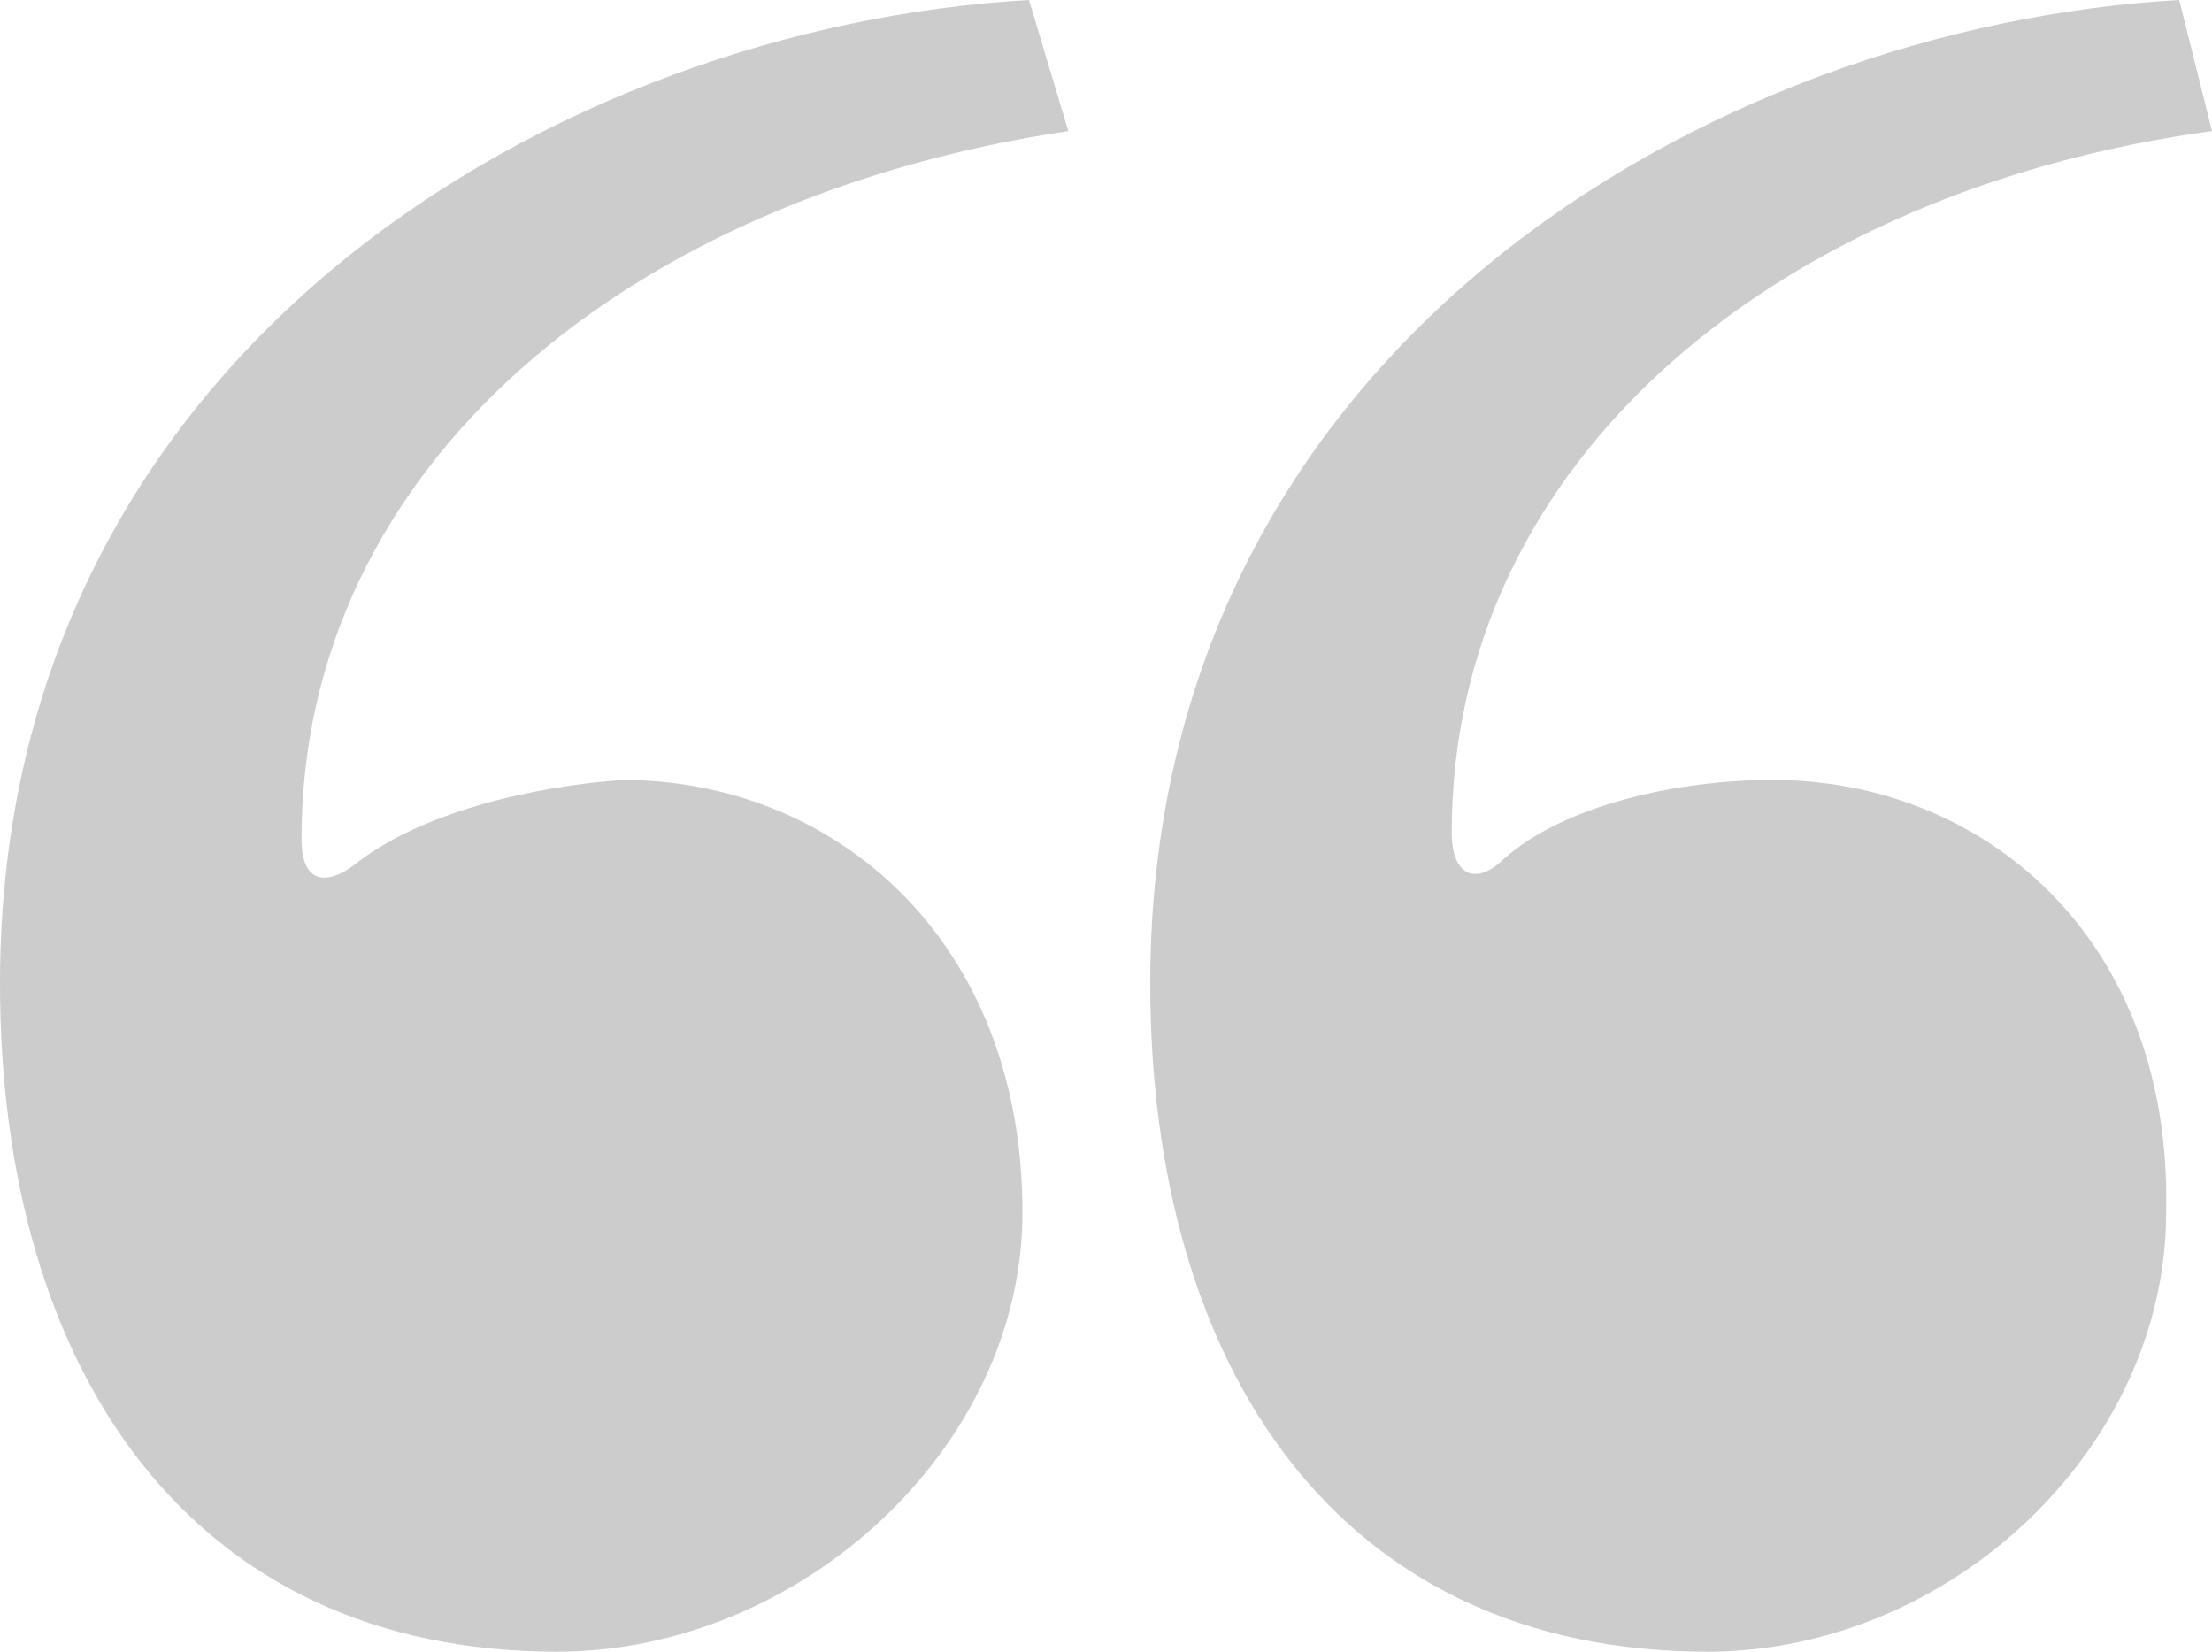
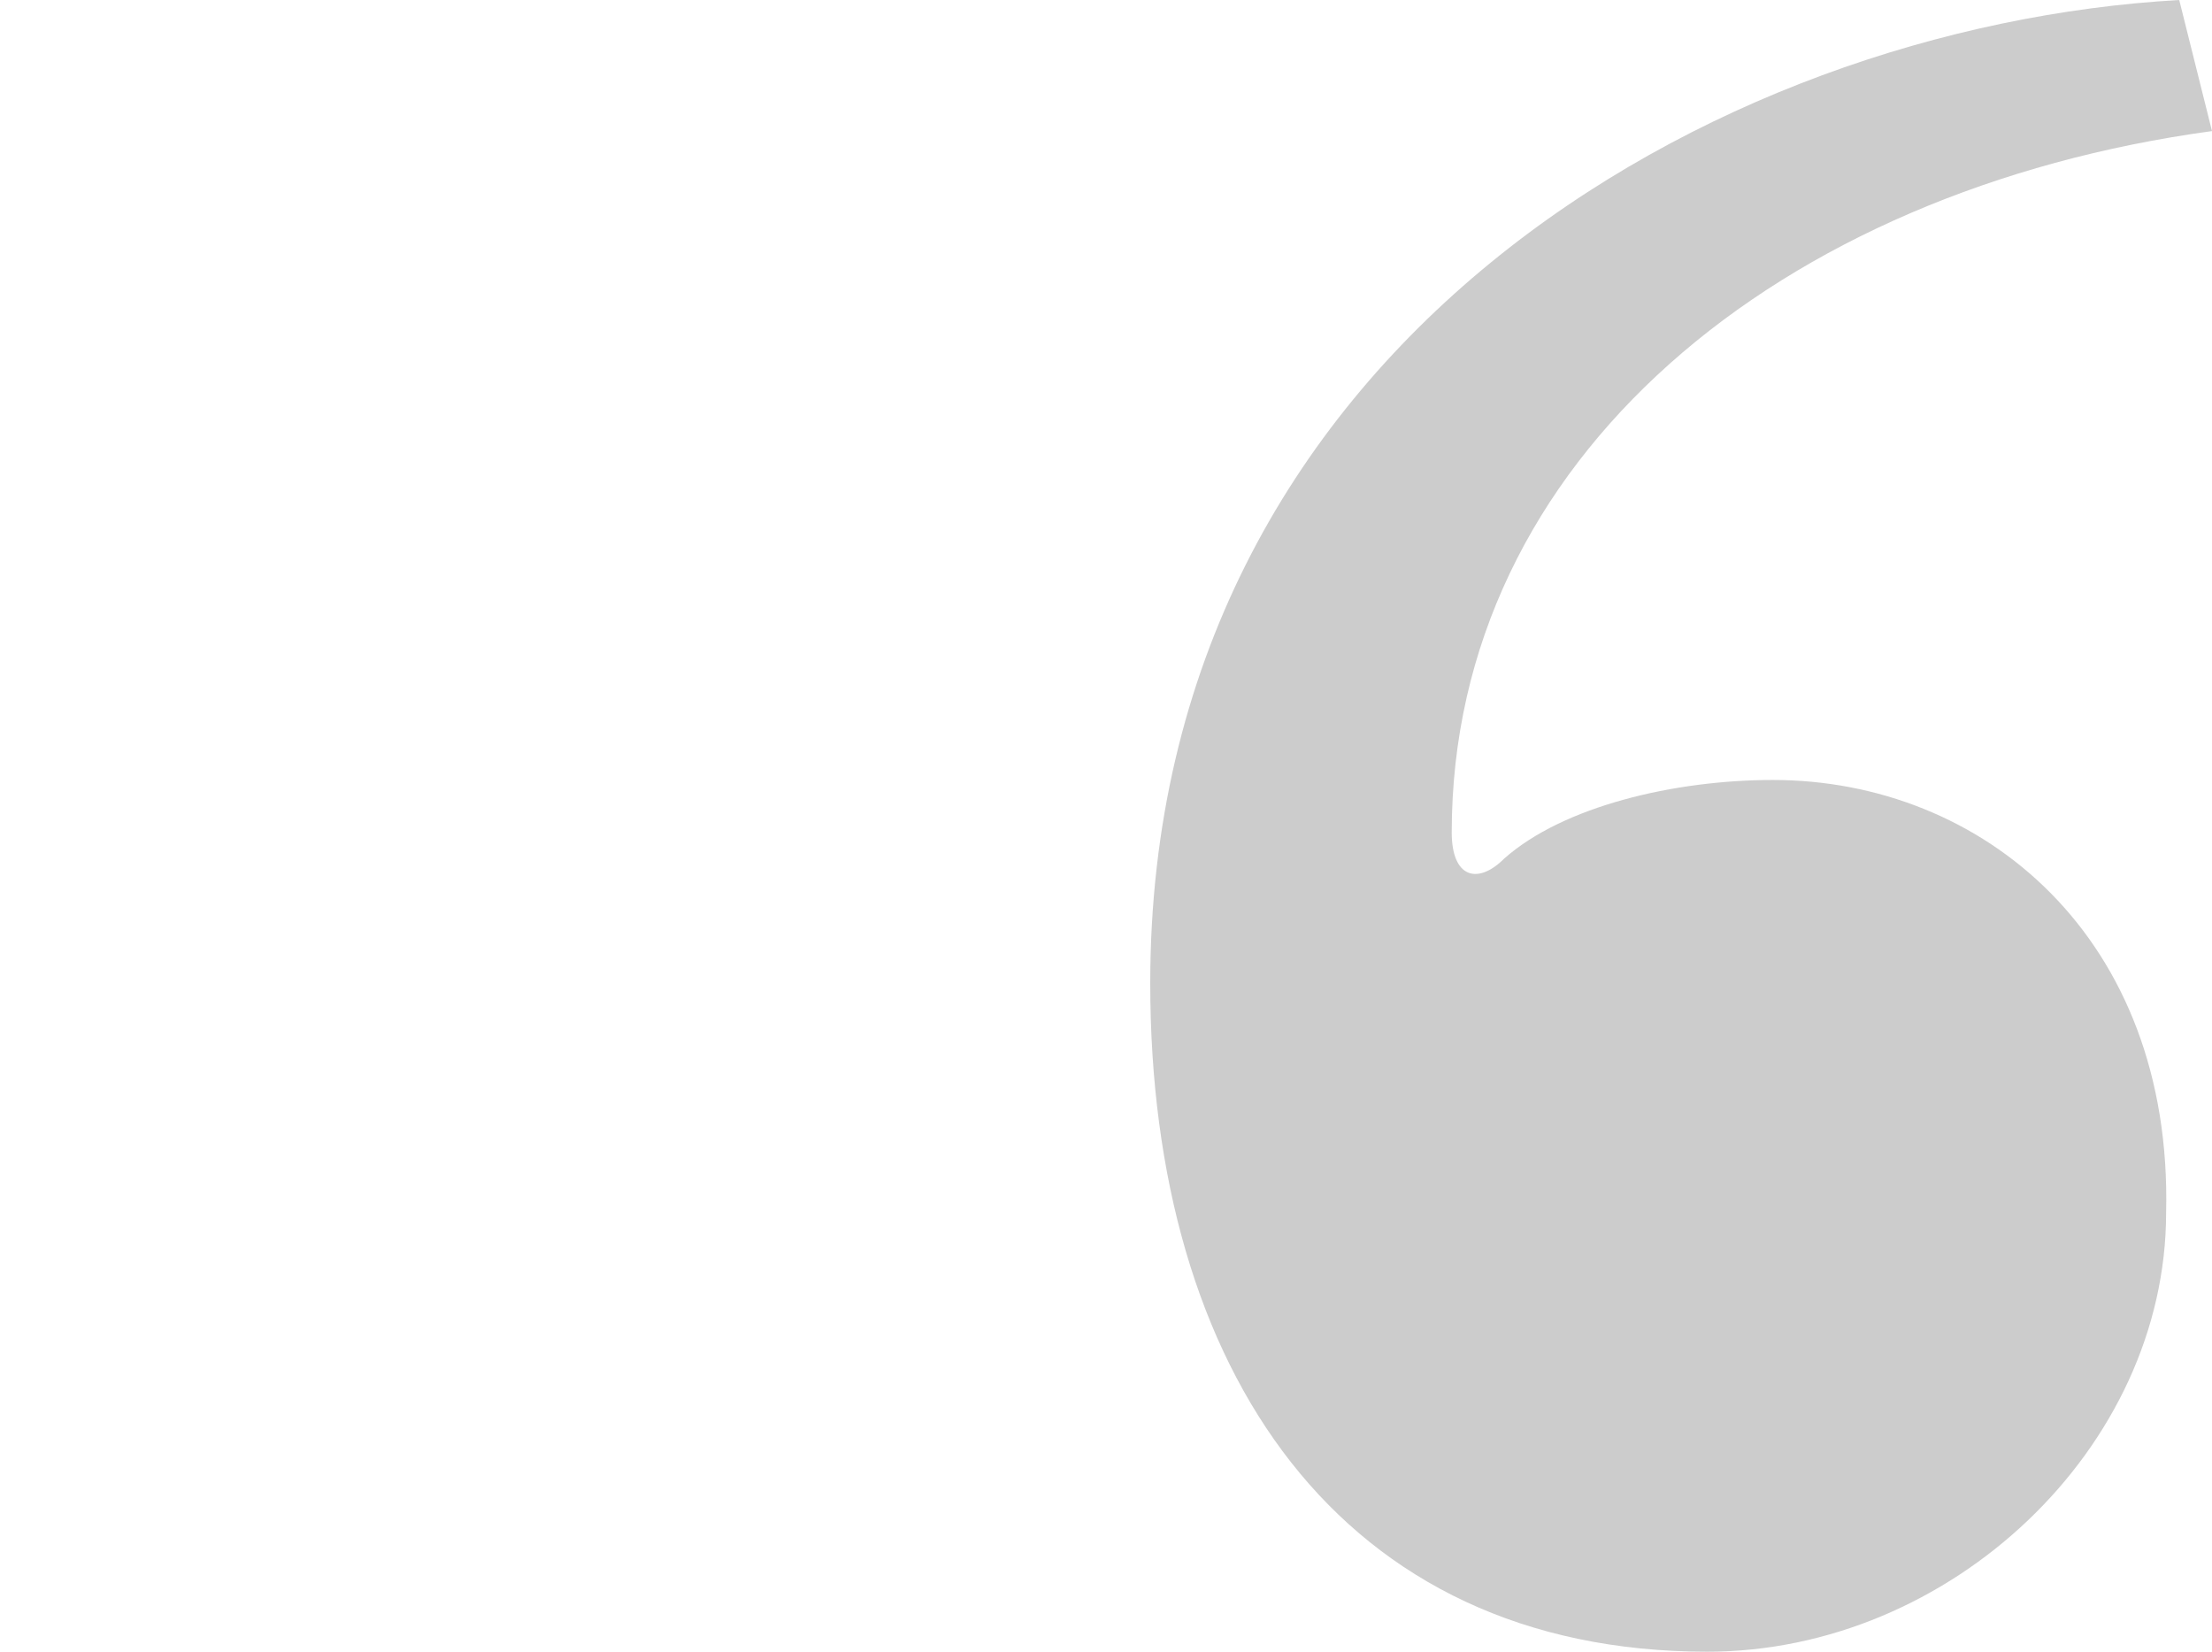
<svg xmlns="http://www.w3.org/2000/svg" version="1.1" id="Livello_1" x="0px" y="0px" viewBox="0 0 135 100.8" style="enable-background:new 0 0 135 100.8;" xml:space="preserve">
  <style type="text/css">
	.st0{fill:#CCCCCC;}
</style>
  <g>
-     <path class="st0" d="M65.2,8c-26.8,4-46.8,20.4-46.8,43.2c0,2.8,1.6,2.8,3.2,1.6c4-3.2,10.8-4.8,16.4-5.2   c12.8,0,24.4,9.6,24.4,26.4c0,14.4-13.6,26.8-28.4,26.8C11.6,100.8,0,83.6,0,60C0,21.2,34.4,1.6,62.8,0L65.2,8z" />
    <path class="st0" d="M135,8c-26.4,3.6-46.4,20-46.4,42.8c0,2.8,1.6,3.2,3.2,1.6c3.6-3.2,10.4-4.8,16.4-4.8c12.8,0,24.4,9.6,24,26.4   c0,14.4-13.2,26.8-28,26.8c-22.4,0-34-17.2-34-40.8c0-38.8,34.4-58.4,62.8-60L135,8z" />
  </g>
</svg>